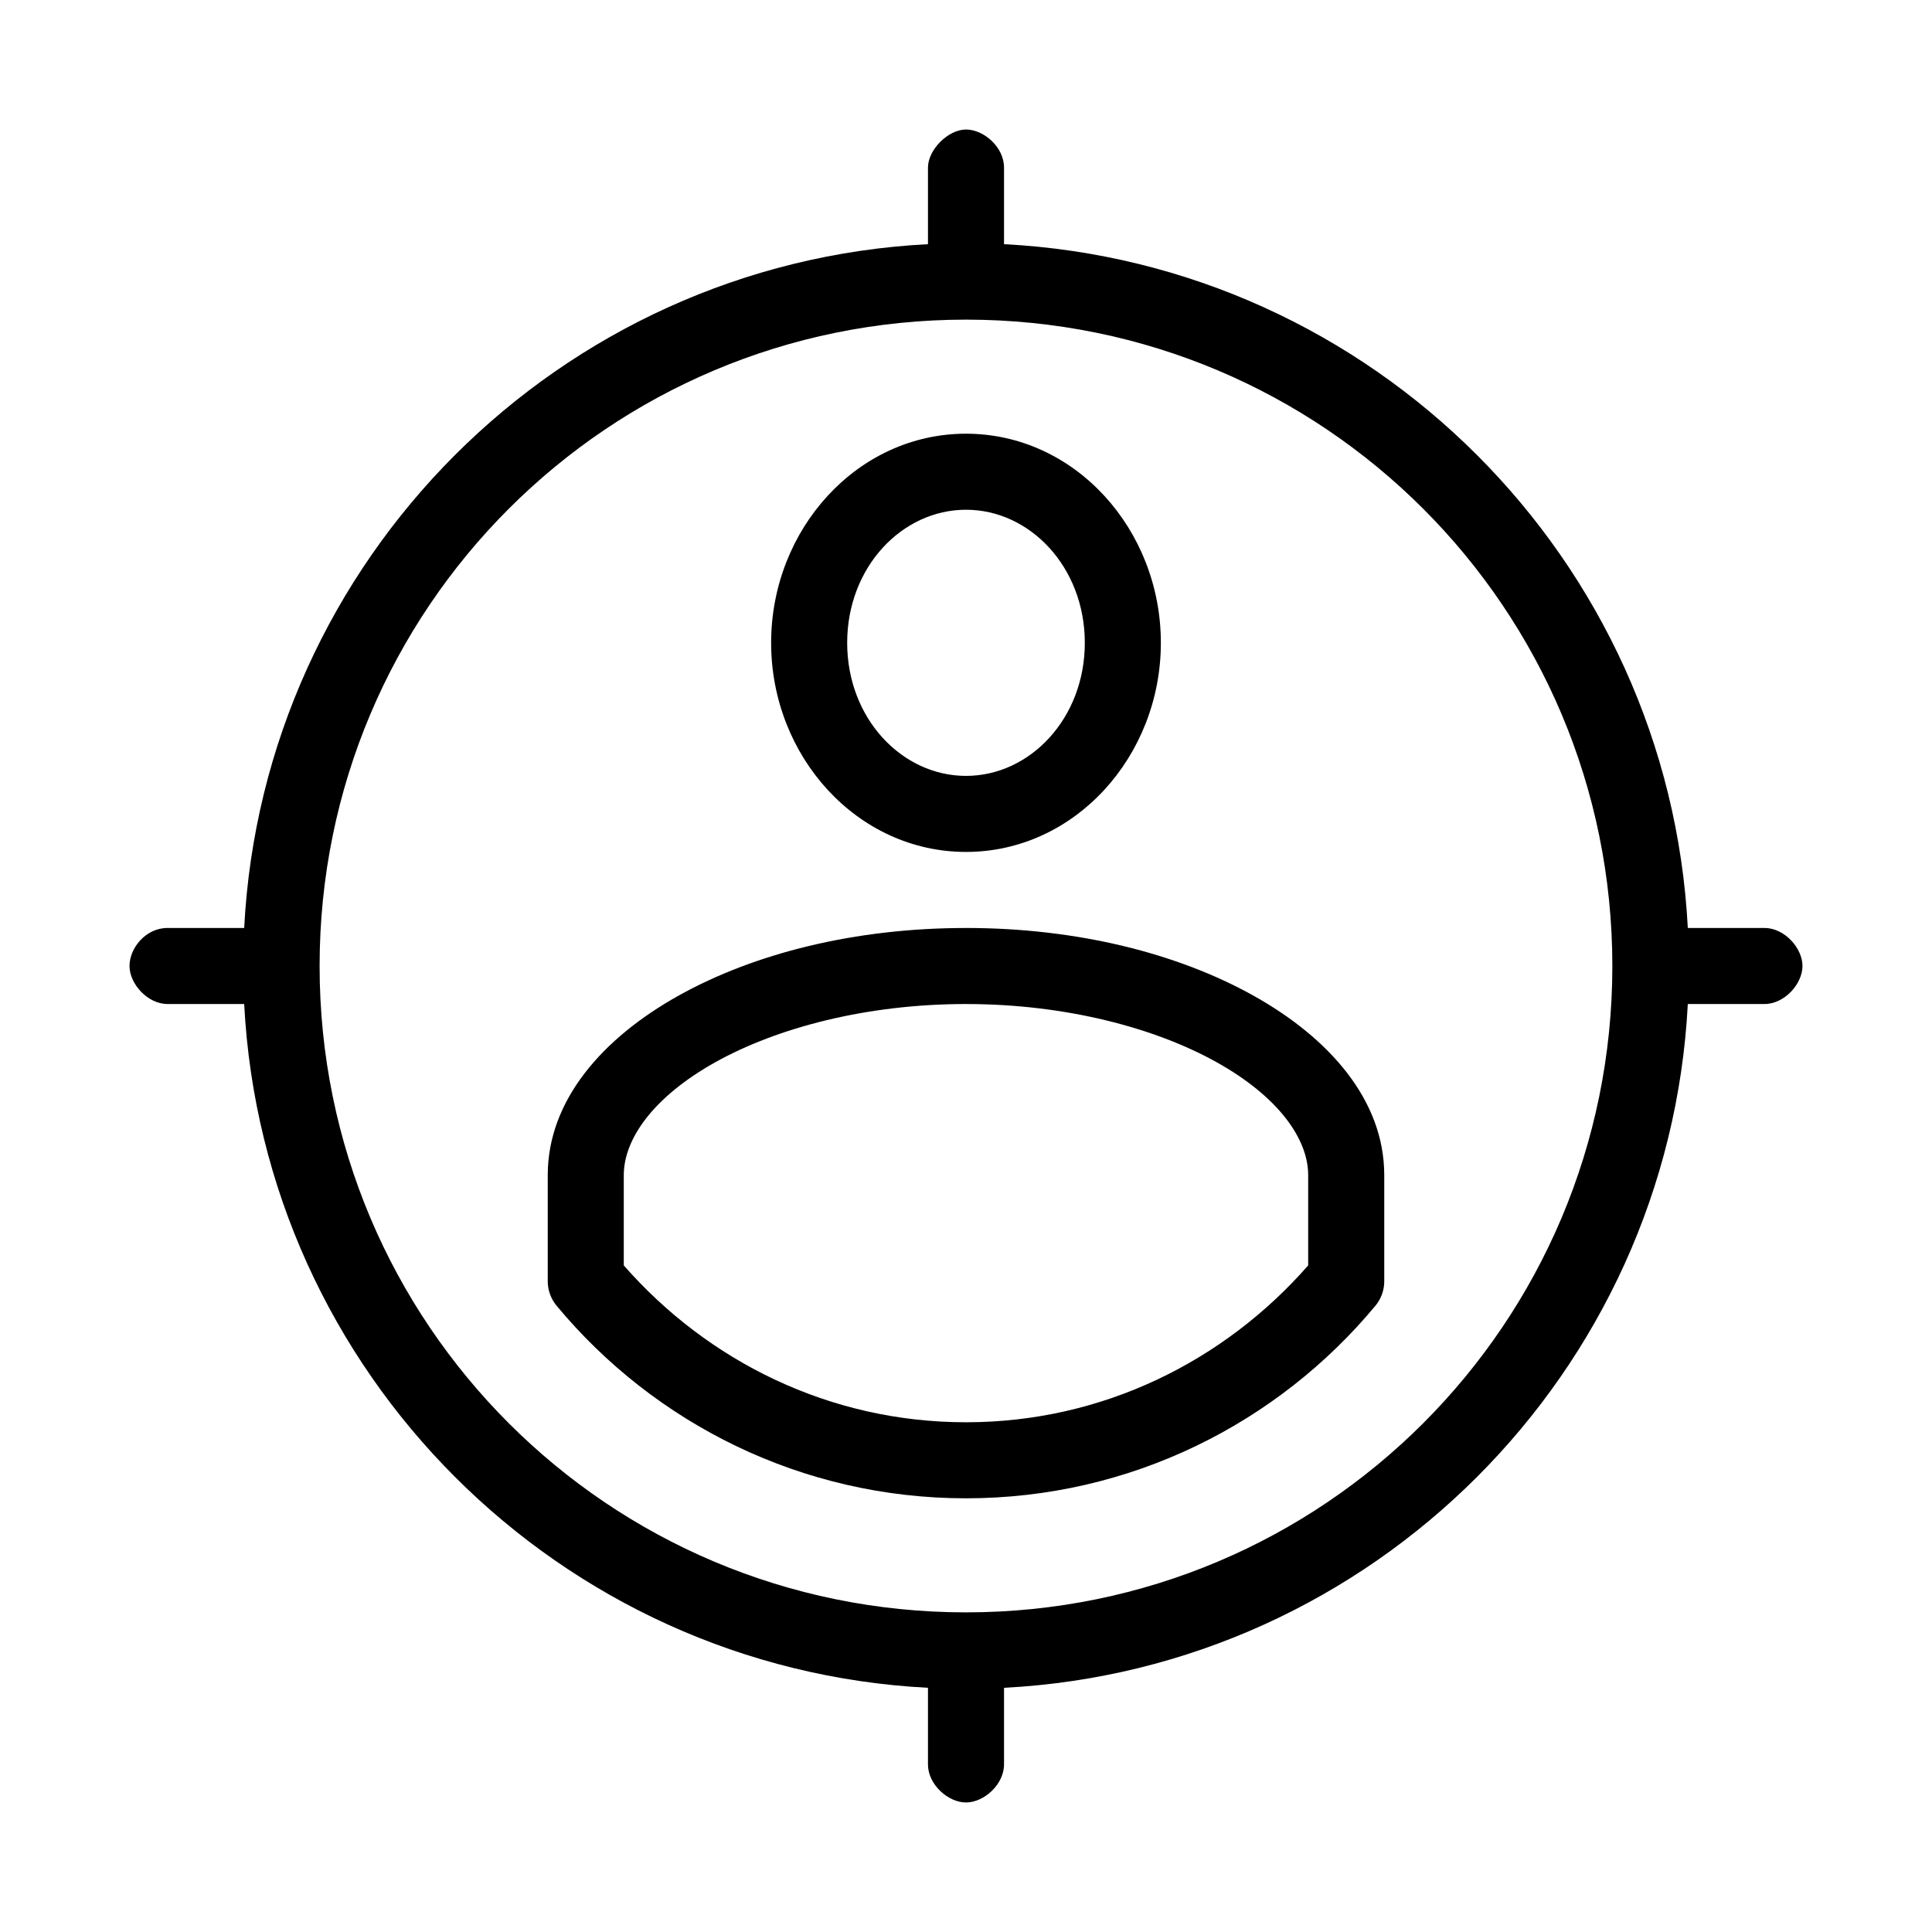
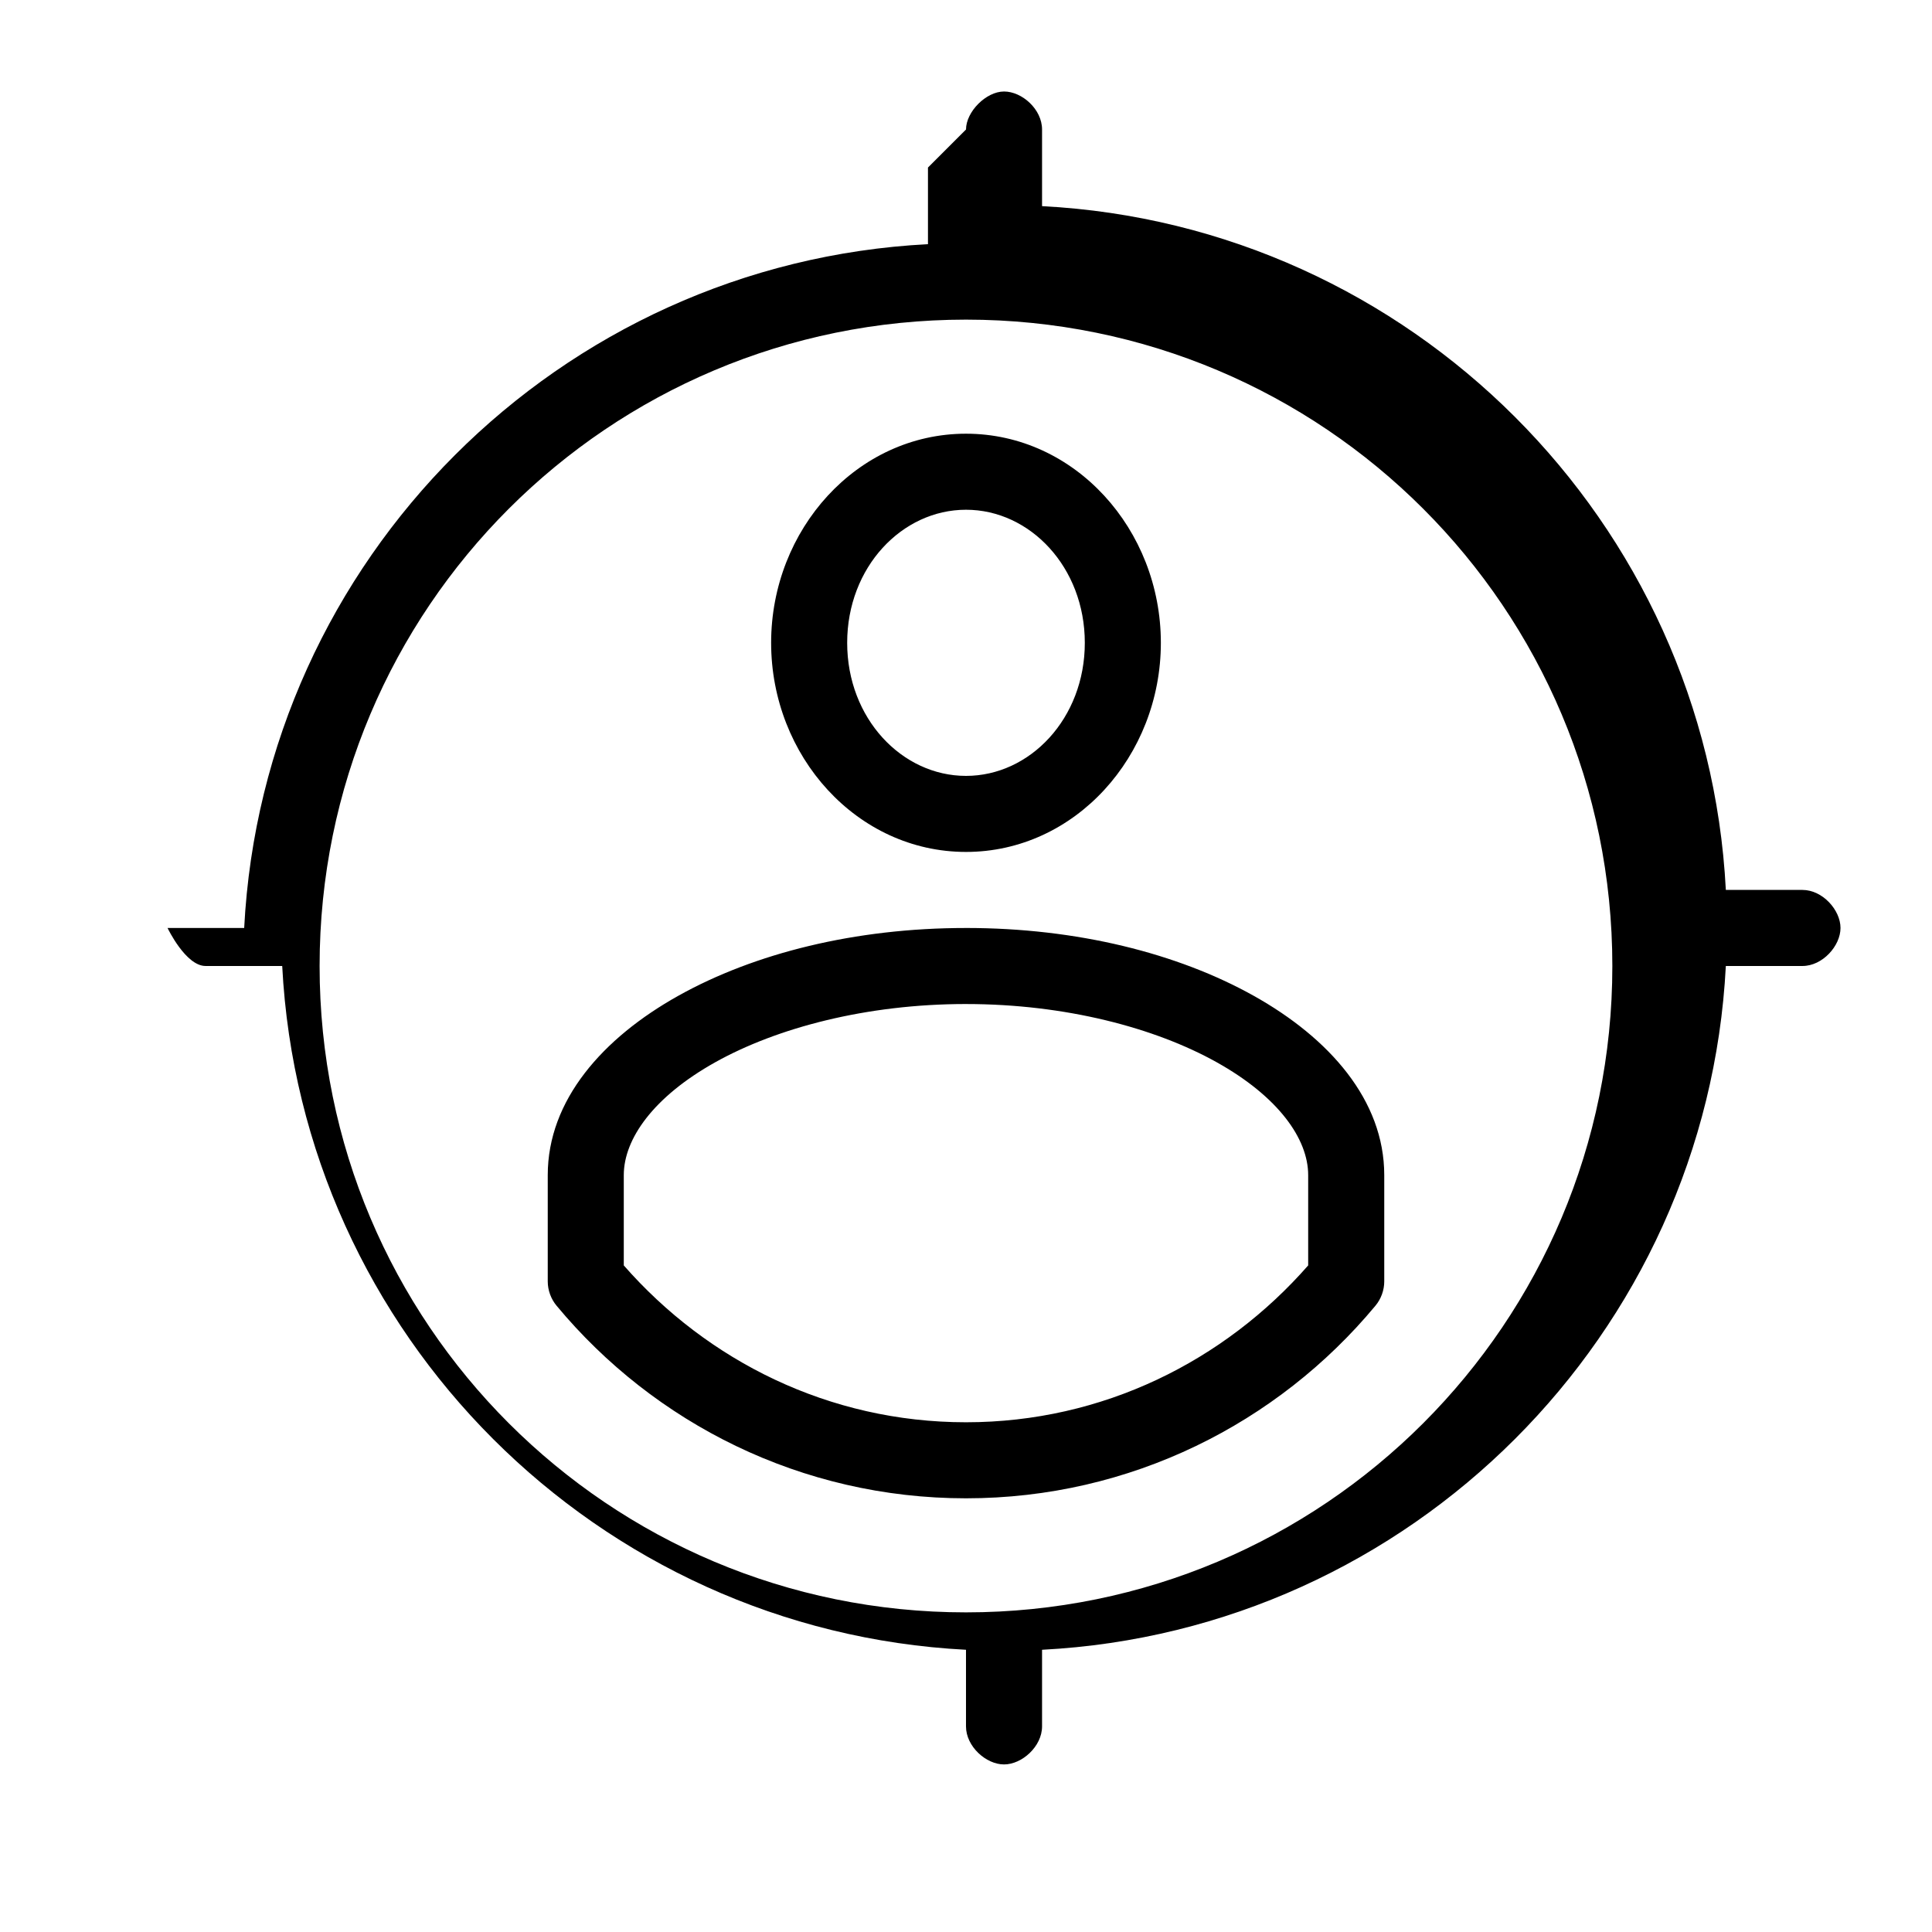
<svg xmlns="http://www.w3.org/2000/svg" fill="#000000" width="800px" height="800px" version="1.1" viewBox="144 144 512 512">
-   <path d="m389.92 188.4v20.309c-97.668 5.047-176.17 83.547-181.21 181.21h-20.309c-5.797 0-10.078 5.328-10.078 10.078s4.793 10.078 10.078 10.078h20.309c5.047 97.668 83.547 176.16 181.21 181.21v20.309c0 5.324 5.328 10.078 10.078 10.078s10.078-4.754 10.078-10.078v-20.309c97.668-5.047 176.16-83.543 181.21-181.21h20.309c5.324 0 10.078-5.328 10.078-10.078s-4.754-10.078-10.078-10.078h-20.309c-5.047-97.664-83.543-176.16-181.21-181.21v-20.309c0-5.383-5.324-10.074-10.074-10.074s-10.078 5.359-10.078 10.074zm10.078 40.305c94.723 0 171.29 76.57 171.29 171.3 0 94.723-76.57 171.29-171.29 171.29s-171.3-76.57-171.3-171.29c0-94.727 76.574-171.3 171.3-171.3zm0 30.23c-28.867 0-51.641 25.375-51.641 55.418 0 30.047 22.773 55.418 51.641 55.418s51.641-25.375 51.641-55.418c0-30.047-22.773-55.418-51.641-55.418zm0 20.152c16.965 0 31.488 15.227 31.488 35.266 0 20.039-14.523 35.266-31.488 35.266s-31.488-15.227-31.488-35.266c0-20.039 14.523-35.266 31.488-35.266zm0 110.84c-29.473-0.004-56.129 6.734-76.203 17.945-20.074 11.211-34.637 27.691-34.637 47.547v28.184c0.008 2.34 0.859 4.664 2.363 6.453 25.855 31.117 64.879 51.012 108.48 51.012 43.594 0 82.617-19.895 108.48-51.012 1.504-1.789 2.356-4.117 2.359-6.457v-28.18c0-19.855-14.562-36.336-34.637-47.547-20.074-11.211-46.727-17.949-76.199-17.949zm0 20.152c26.348 0 50.086 6.297 66.441 15.43 16.348 9.129 24.242 20.301 24.242 29.91v23.93c-22.172 25.297-54.375 41.566-90.684 41.566-36.312 0-68.516-16.27-90.688-41.566v-23.93c0-9.609 7.894-20.781 24.246-29.914 16.352-9.133 40.09-15.43 66.441-15.43z" />
+   <path d="m389.92 188.4v20.309c-97.668 5.047-176.17 83.547-181.21 181.21h-20.309s4.793 10.078 10.078 10.078h20.309c5.047 97.668 83.547 176.16 181.21 181.21v20.309c0 5.324 5.328 10.078 10.078 10.078s10.078-4.754 10.078-10.078v-20.309c97.668-5.047 176.16-83.543 181.21-181.21h20.309c5.324 0 10.078-5.328 10.078-10.078s-4.754-10.078-10.078-10.078h-20.309c-5.047-97.664-83.543-176.16-181.21-181.21v-20.309c0-5.383-5.324-10.074-10.074-10.074s-10.078 5.359-10.078 10.074zm10.078 40.305c94.723 0 171.29 76.57 171.29 171.3 0 94.723-76.57 171.29-171.29 171.29s-171.3-76.57-171.3-171.29c0-94.727 76.574-171.3 171.3-171.3zm0 30.23c-28.867 0-51.641 25.375-51.641 55.418 0 30.047 22.773 55.418 51.641 55.418s51.641-25.375 51.641-55.418c0-30.047-22.773-55.418-51.641-55.418zm0 20.152c16.965 0 31.488 15.227 31.488 35.266 0 20.039-14.523 35.266-31.488 35.266s-31.488-15.227-31.488-35.266c0-20.039 14.523-35.266 31.488-35.266zm0 110.84c-29.473-0.004-56.129 6.734-76.203 17.945-20.074 11.211-34.637 27.691-34.637 47.547v28.184c0.008 2.34 0.859 4.664 2.363 6.453 25.855 31.117 64.879 51.012 108.48 51.012 43.594 0 82.617-19.895 108.48-51.012 1.504-1.789 2.356-4.117 2.359-6.457v-28.18c0-19.855-14.562-36.336-34.637-47.547-20.074-11.211-46.727-17.949-76.199-17.949zm0 20.152c26.348 0 50.086 6.297 66.441 15.43 16.348 9.129 24.242 20.301 24.242 29.91v23.93c-22.172 25.297-54.375 41.566-90.684 41.566-36.312 0-68.516-16.27-90.688-41.566v-23.93c0-9.609 7.894-20.781 24.246-29.914 16.352-9.133 40.09-15.43 66.441-15.43z" />
</svg>